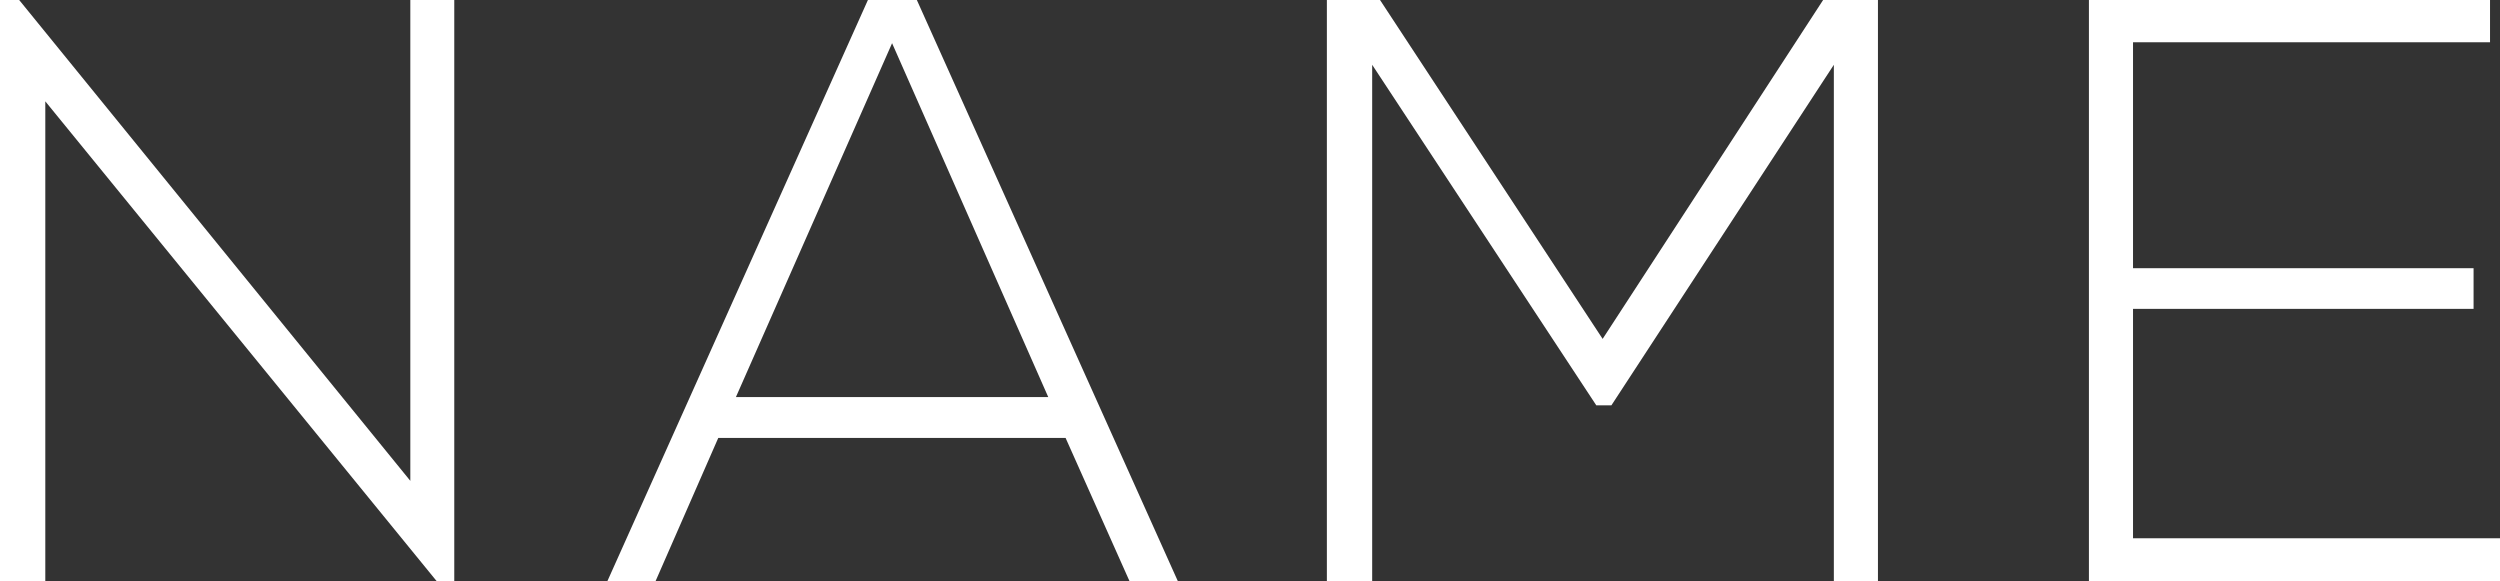
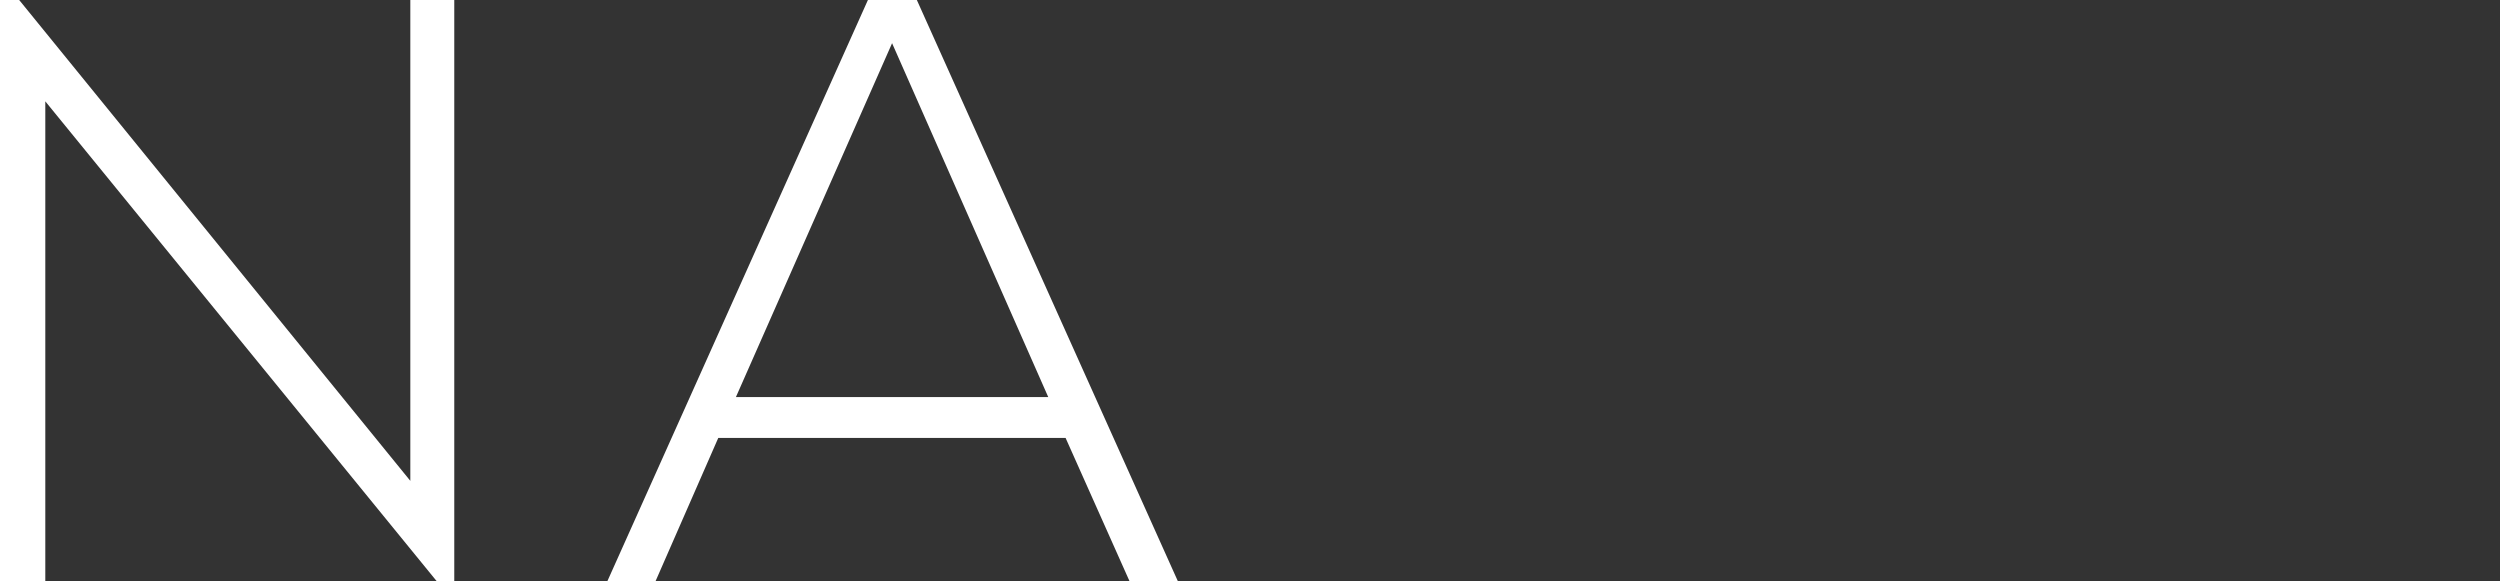
<svg xmlns="http://www.w3.org/2000/svg" viewBox="0 0 165.54 38.5">
  <rect x="0" y="0" width="165.54" height="38.5" fill="#333333" stroke="none" />
  <defs>
    <style>.cls-1{fill:#fff;}</style>
  </defs>
  <title>s10_one_text</title>
  <g id="Ebene_2" data-name="Ebene 2">
    <g id="Layer_1" data-name="Layer 1">
      <path class="cls-1" d="M1.27,0l25.9,31.84V0h2.91V38.5H28.93L3,6.71V38.5H0V0Z" />
      <path class="cls-1" d="M74.8,38.5,70.56,29h-23L43.4,38.5H40.21L57.47,0h3.24L78,38.5ZM69.41,26.29,59.07,2.86,48.73,26.29Z" />
-       <path class="cls-1" d="M121.43,4.29,106.7,26.84h-1L90.86,4.29V38.5h-3V0h3.52l14.74,22.44L120.72,0h3.63V38.5h-2.92Z" />
-       <path class="cls-1" d="M141.24,17.76h22.55v2.69H141.24V35.64h24.31V38.5H138.32V0h26.56V2.8H141.24Z" />
    </g>
  </g>
</svg>